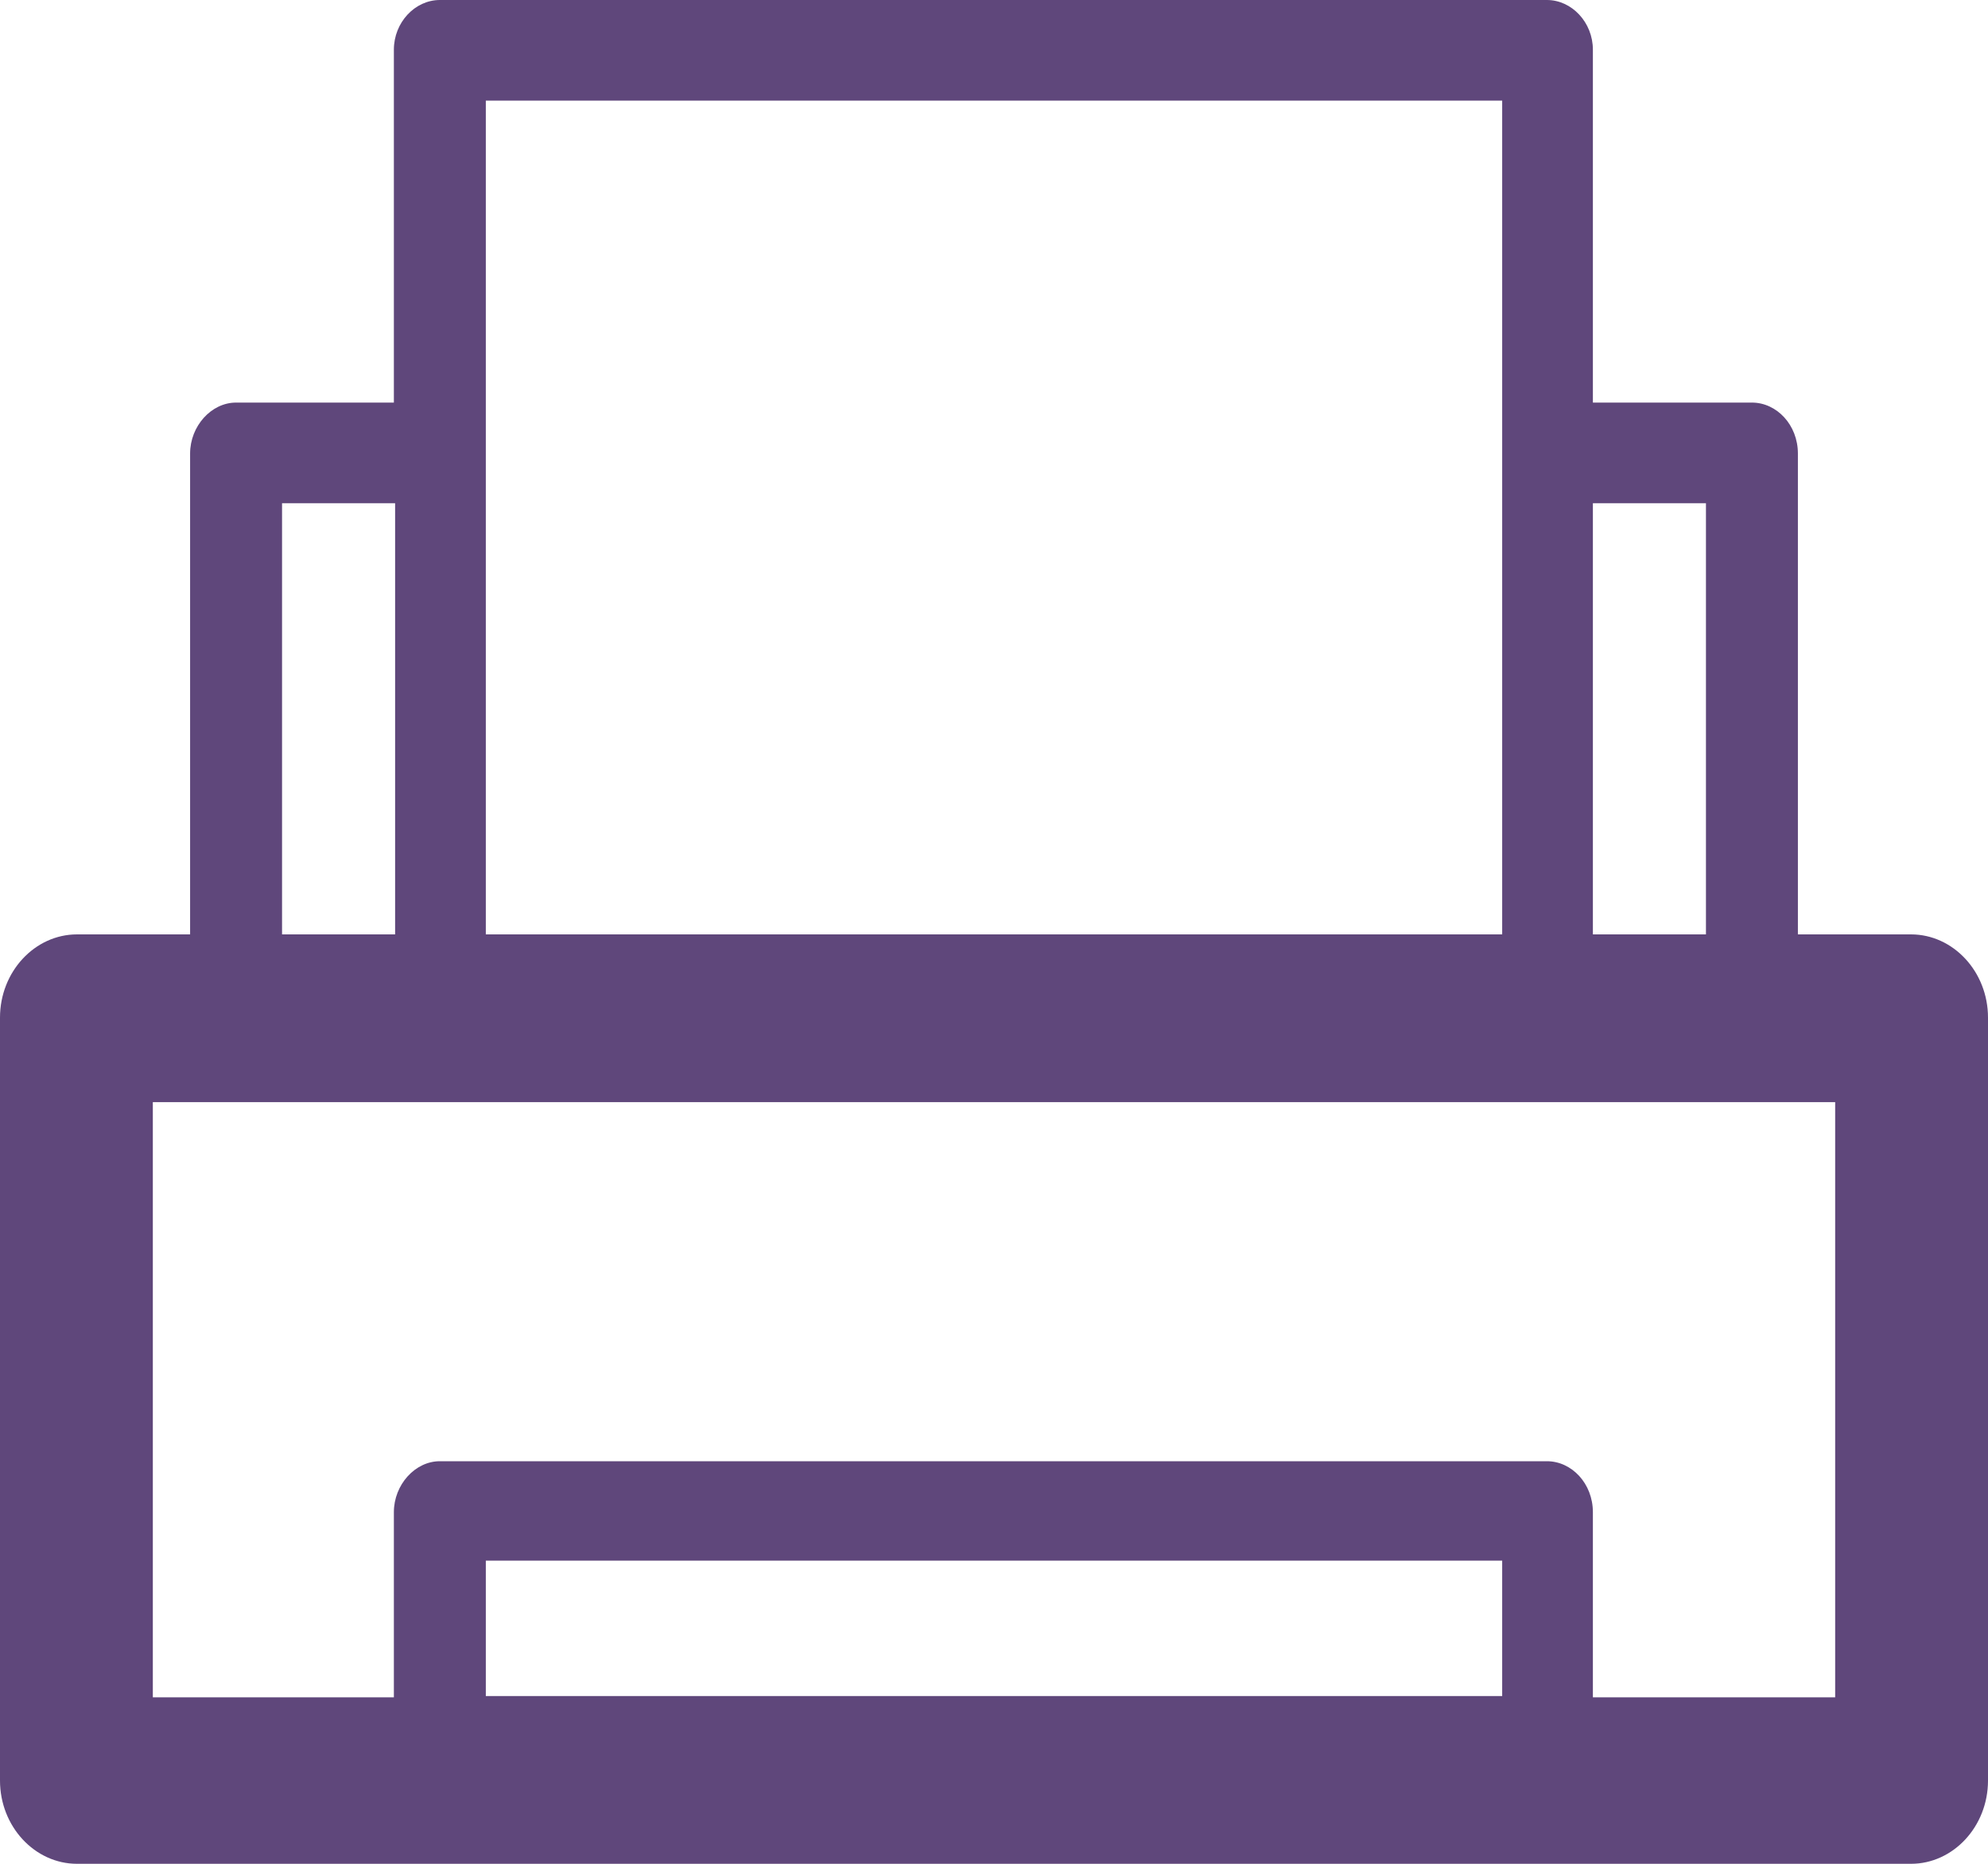
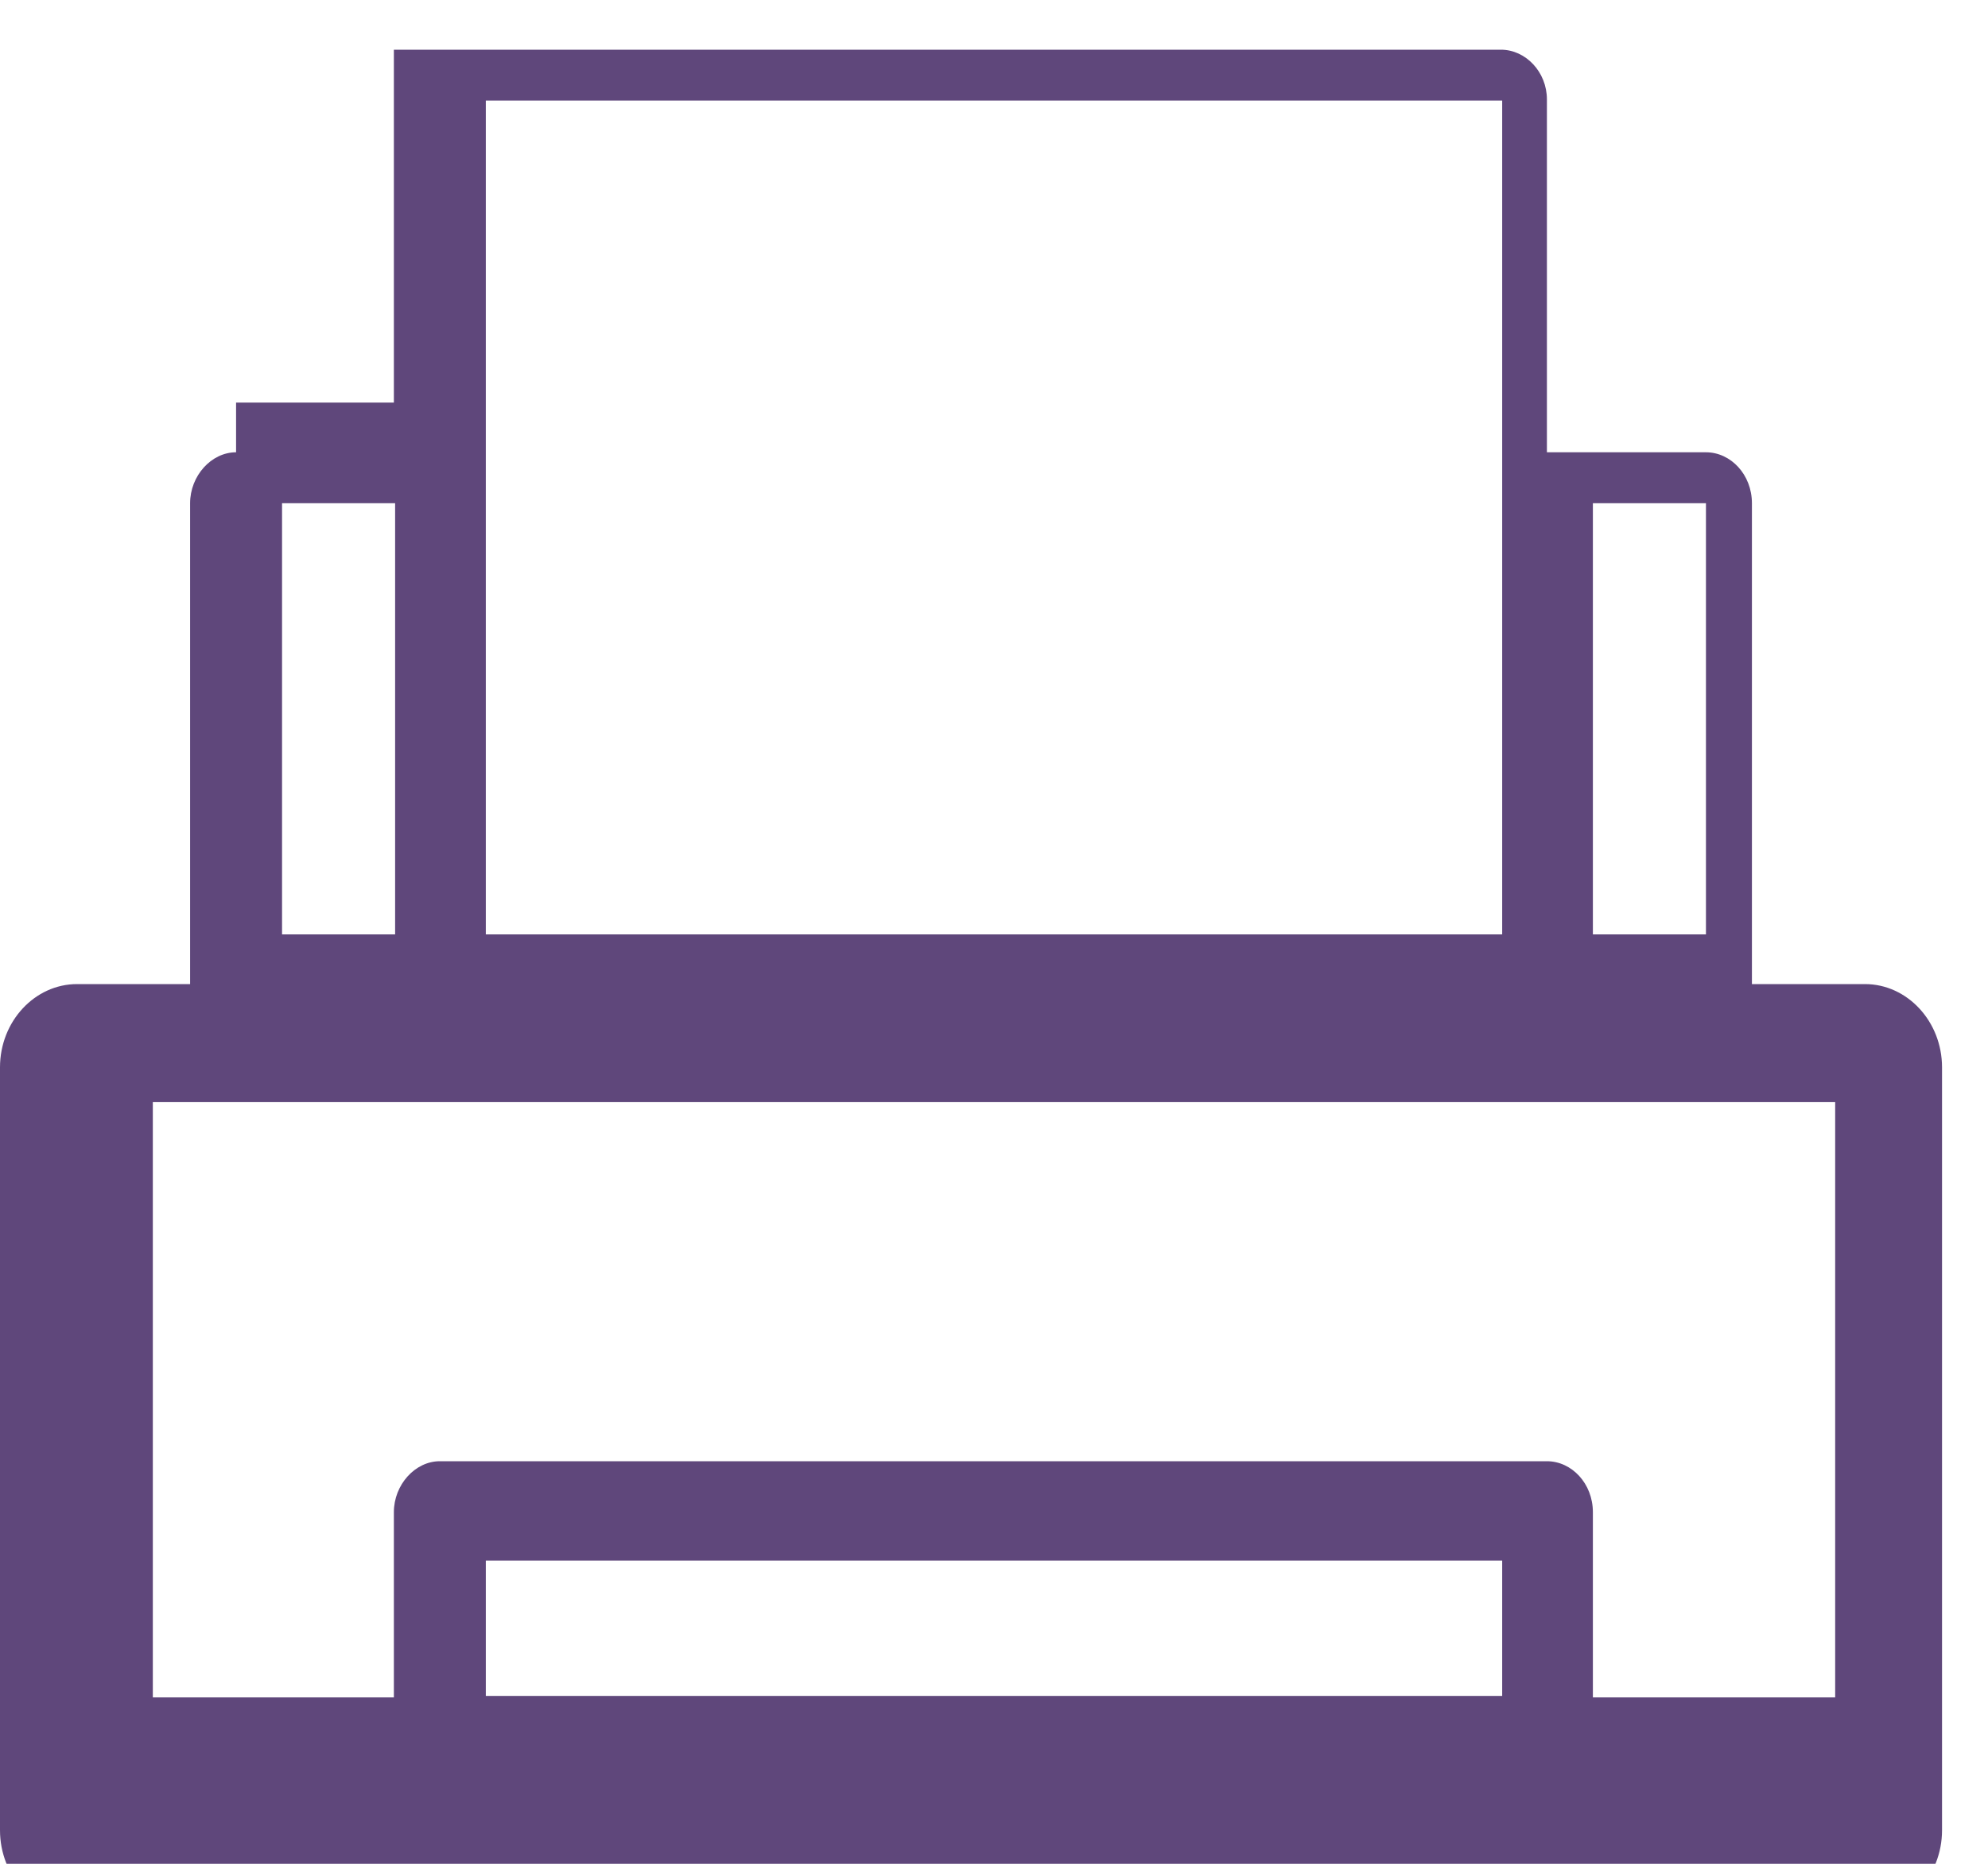
<svg xmlns="http://www.w3.org/2000/svg" id="_圖層_1" data-name="圖層 1" viewBox="0 0 16 15">
  <defs>
    <style>
      .cls-1 {
        fill: #5f477b;
        stroke-width: 0px;
      }
    </style>
  </defs>
-   <path class="cls-1" d="m1.9,3.24h1.27V.4c0-.22.17-.4.37-.4h8.91c.2,0,.37.18.37.4h0v2.84h1.28c.2,0,.37.18.37.41h0v3.87h.91c.34,0,.62.3.62.67v6.14c0,.37-.28.67-.62.67H.62c-.34,0-.62-.3-.62-.67v-6.14c0-.37.28-.67.62-.67h.91v-3.87c0-.22.17-.41.37-.41h0Zm.37,4.28h.91v-3.47h-.91v3.47h0Zm1.64,0h8.18v-3.87h0V.81H3.91v2.83h0v3.88h0Zm8.91,0h.91v-3.47h-.91v3.47h0Zm1.95,1.35H1.23v4.79h1.94v-1.49c0-.22.17-.41.37-.41h8.91c.2,0,.37.18.37.41h0v1.49h1.95v-4.79h0ZM3.91,13.65h8.18v-1.09H3.91v1.09h0Z" />
+   <path class="cls-1" d="m1.9,3.24h1.27V.4h8.91c.2,0,.37.18.37.4h0v2.84h1.28c.2,0,.37.18.37.41h0v3.87h.91c.34,0,.62.3.62.67v6.14c0,.37-.28.67-.62.67H.62c-.34,0-.62-.3-.62-.67v-6.14c0-.37.28-.67.62-.67h.91v-3.87c0-.22.17-.41.37-.41h0Zm.37,4.28h.91v-3.47h-.91v3.47h0Zm1.64,0h8.18v-3.87h0V.81H3.91v2.83h0v3.88h0Zm8.91,0h.91v-3.47h-.91v3.47h0Zm1.95,1.35H1.23v4.79h1.94v-1.49c0-.22.17-.41.37-.41h8.91c.2,0,.37.18.37.41h0v1.49h1.95v-4.79h0ZM3.91,13.65h8.18v-1.09H3.91v1.09h0Z" />
</svg>